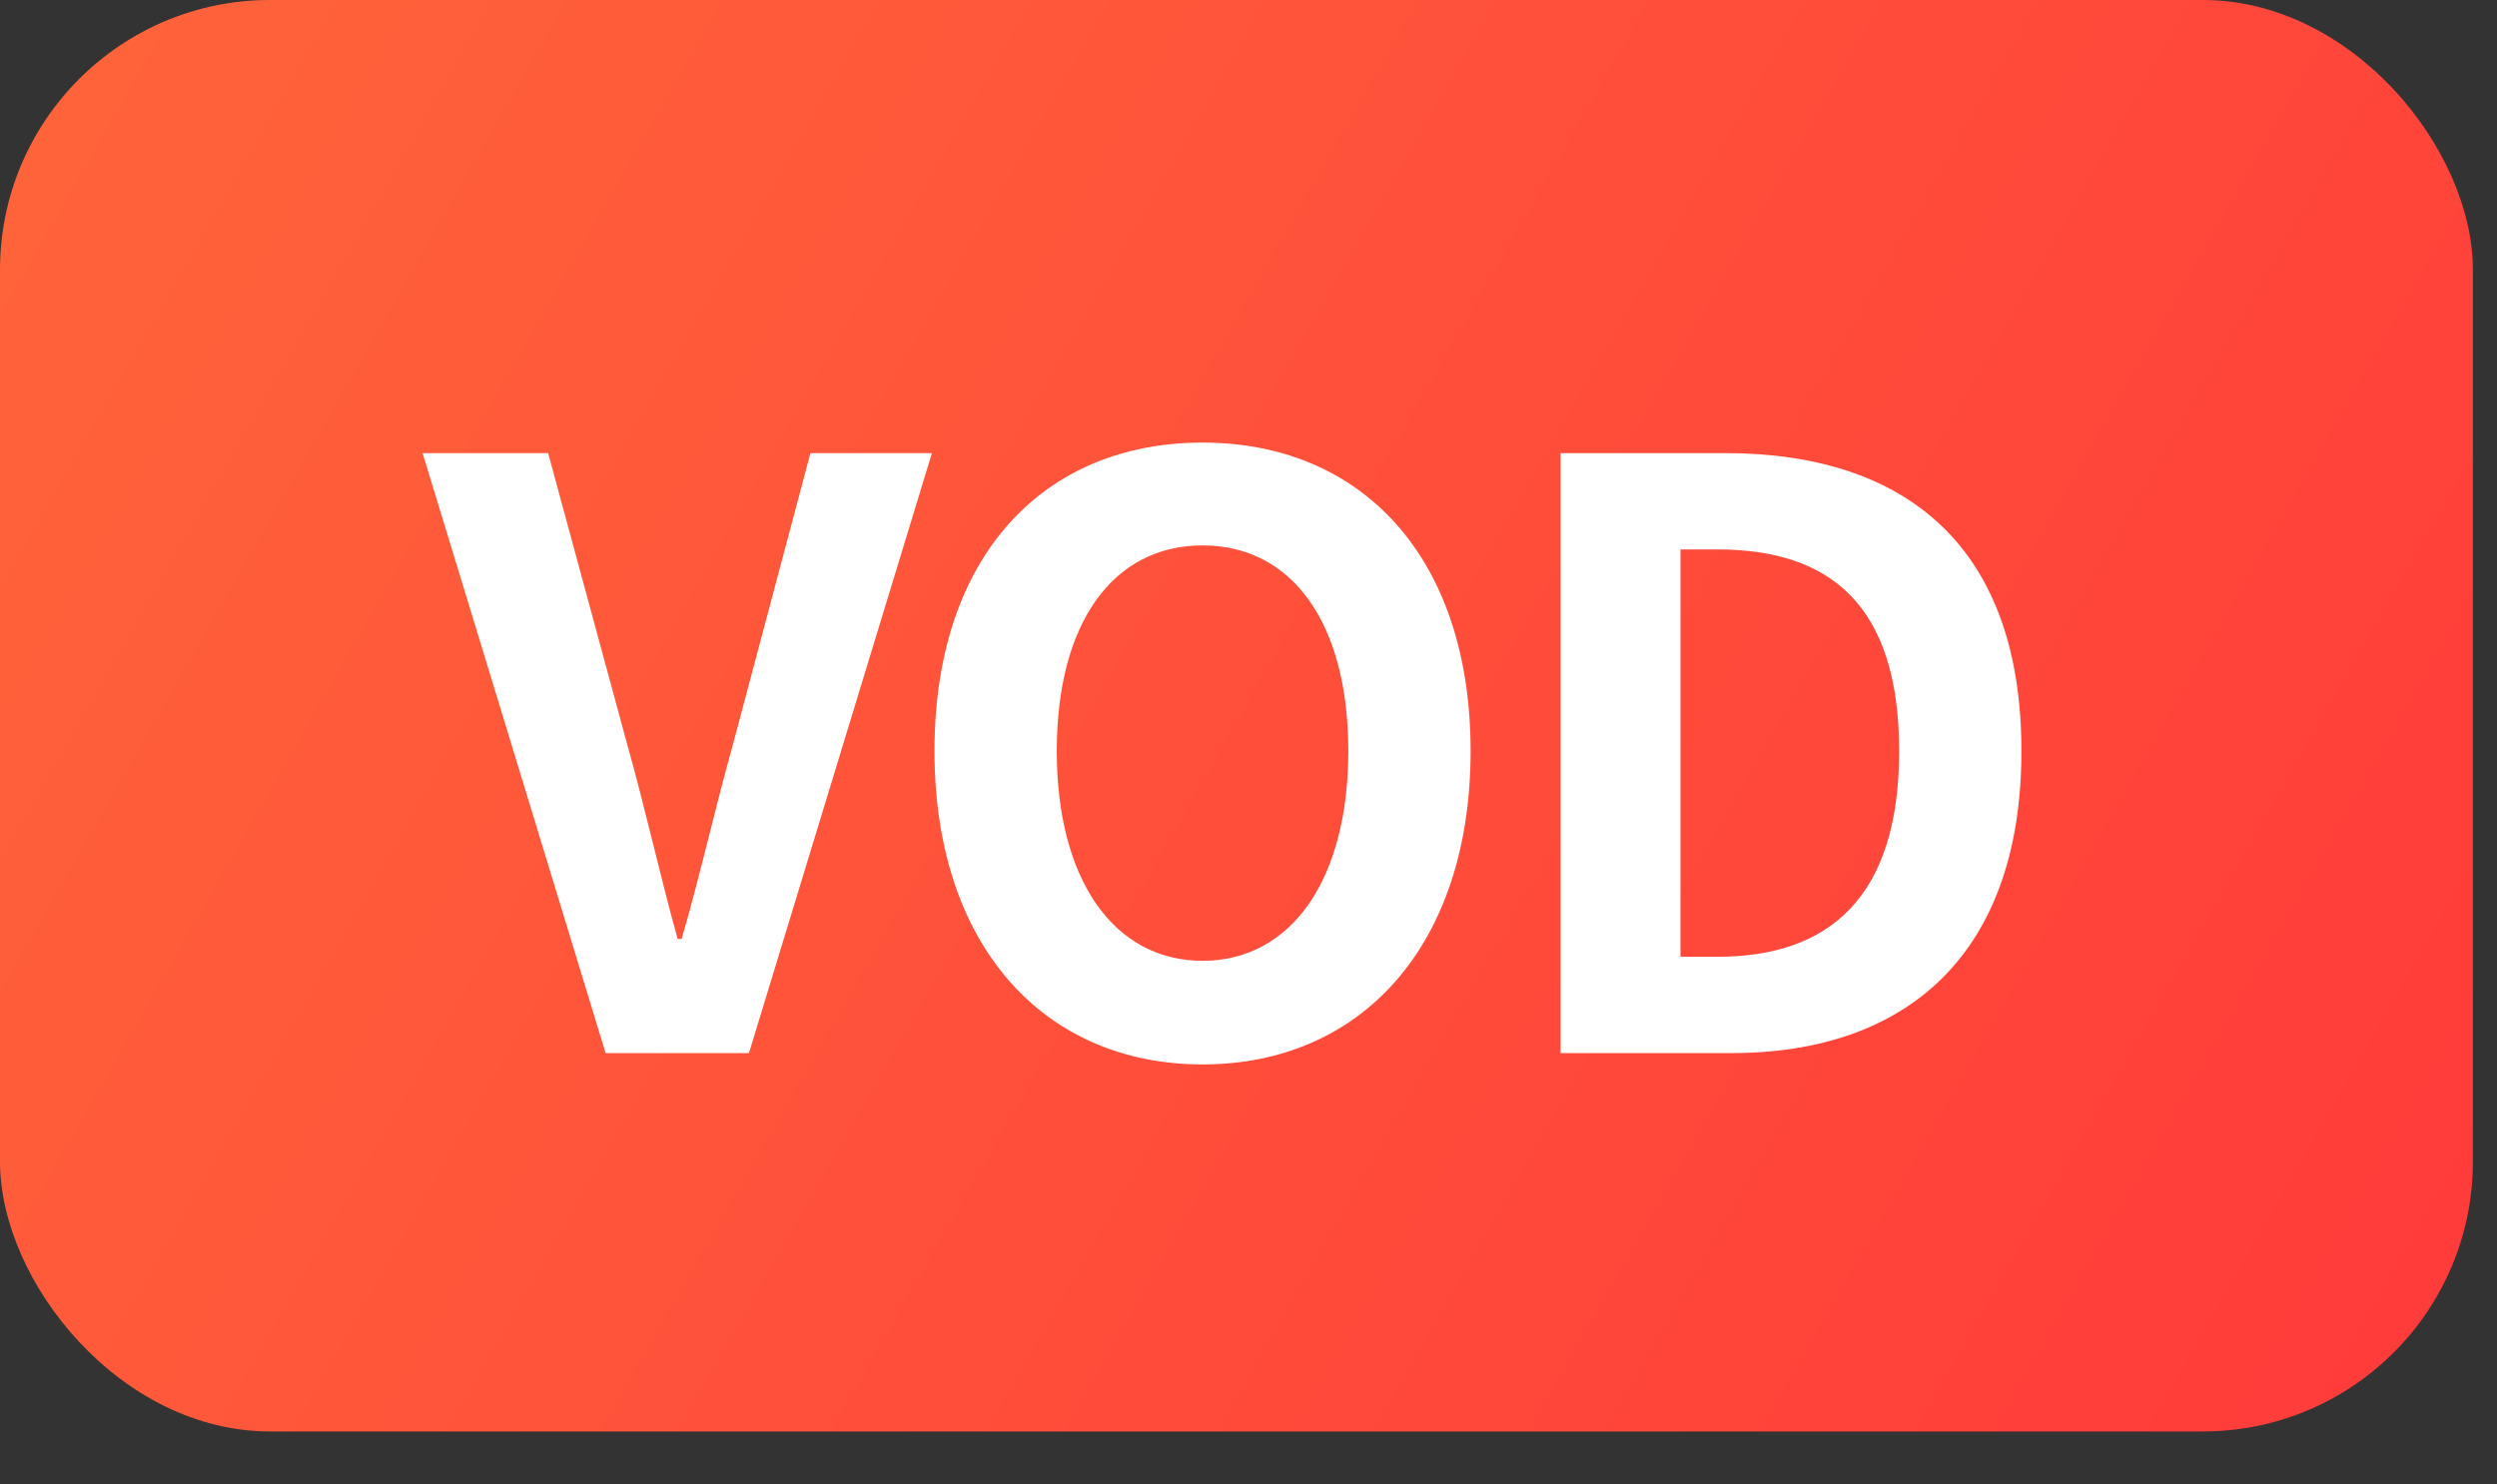
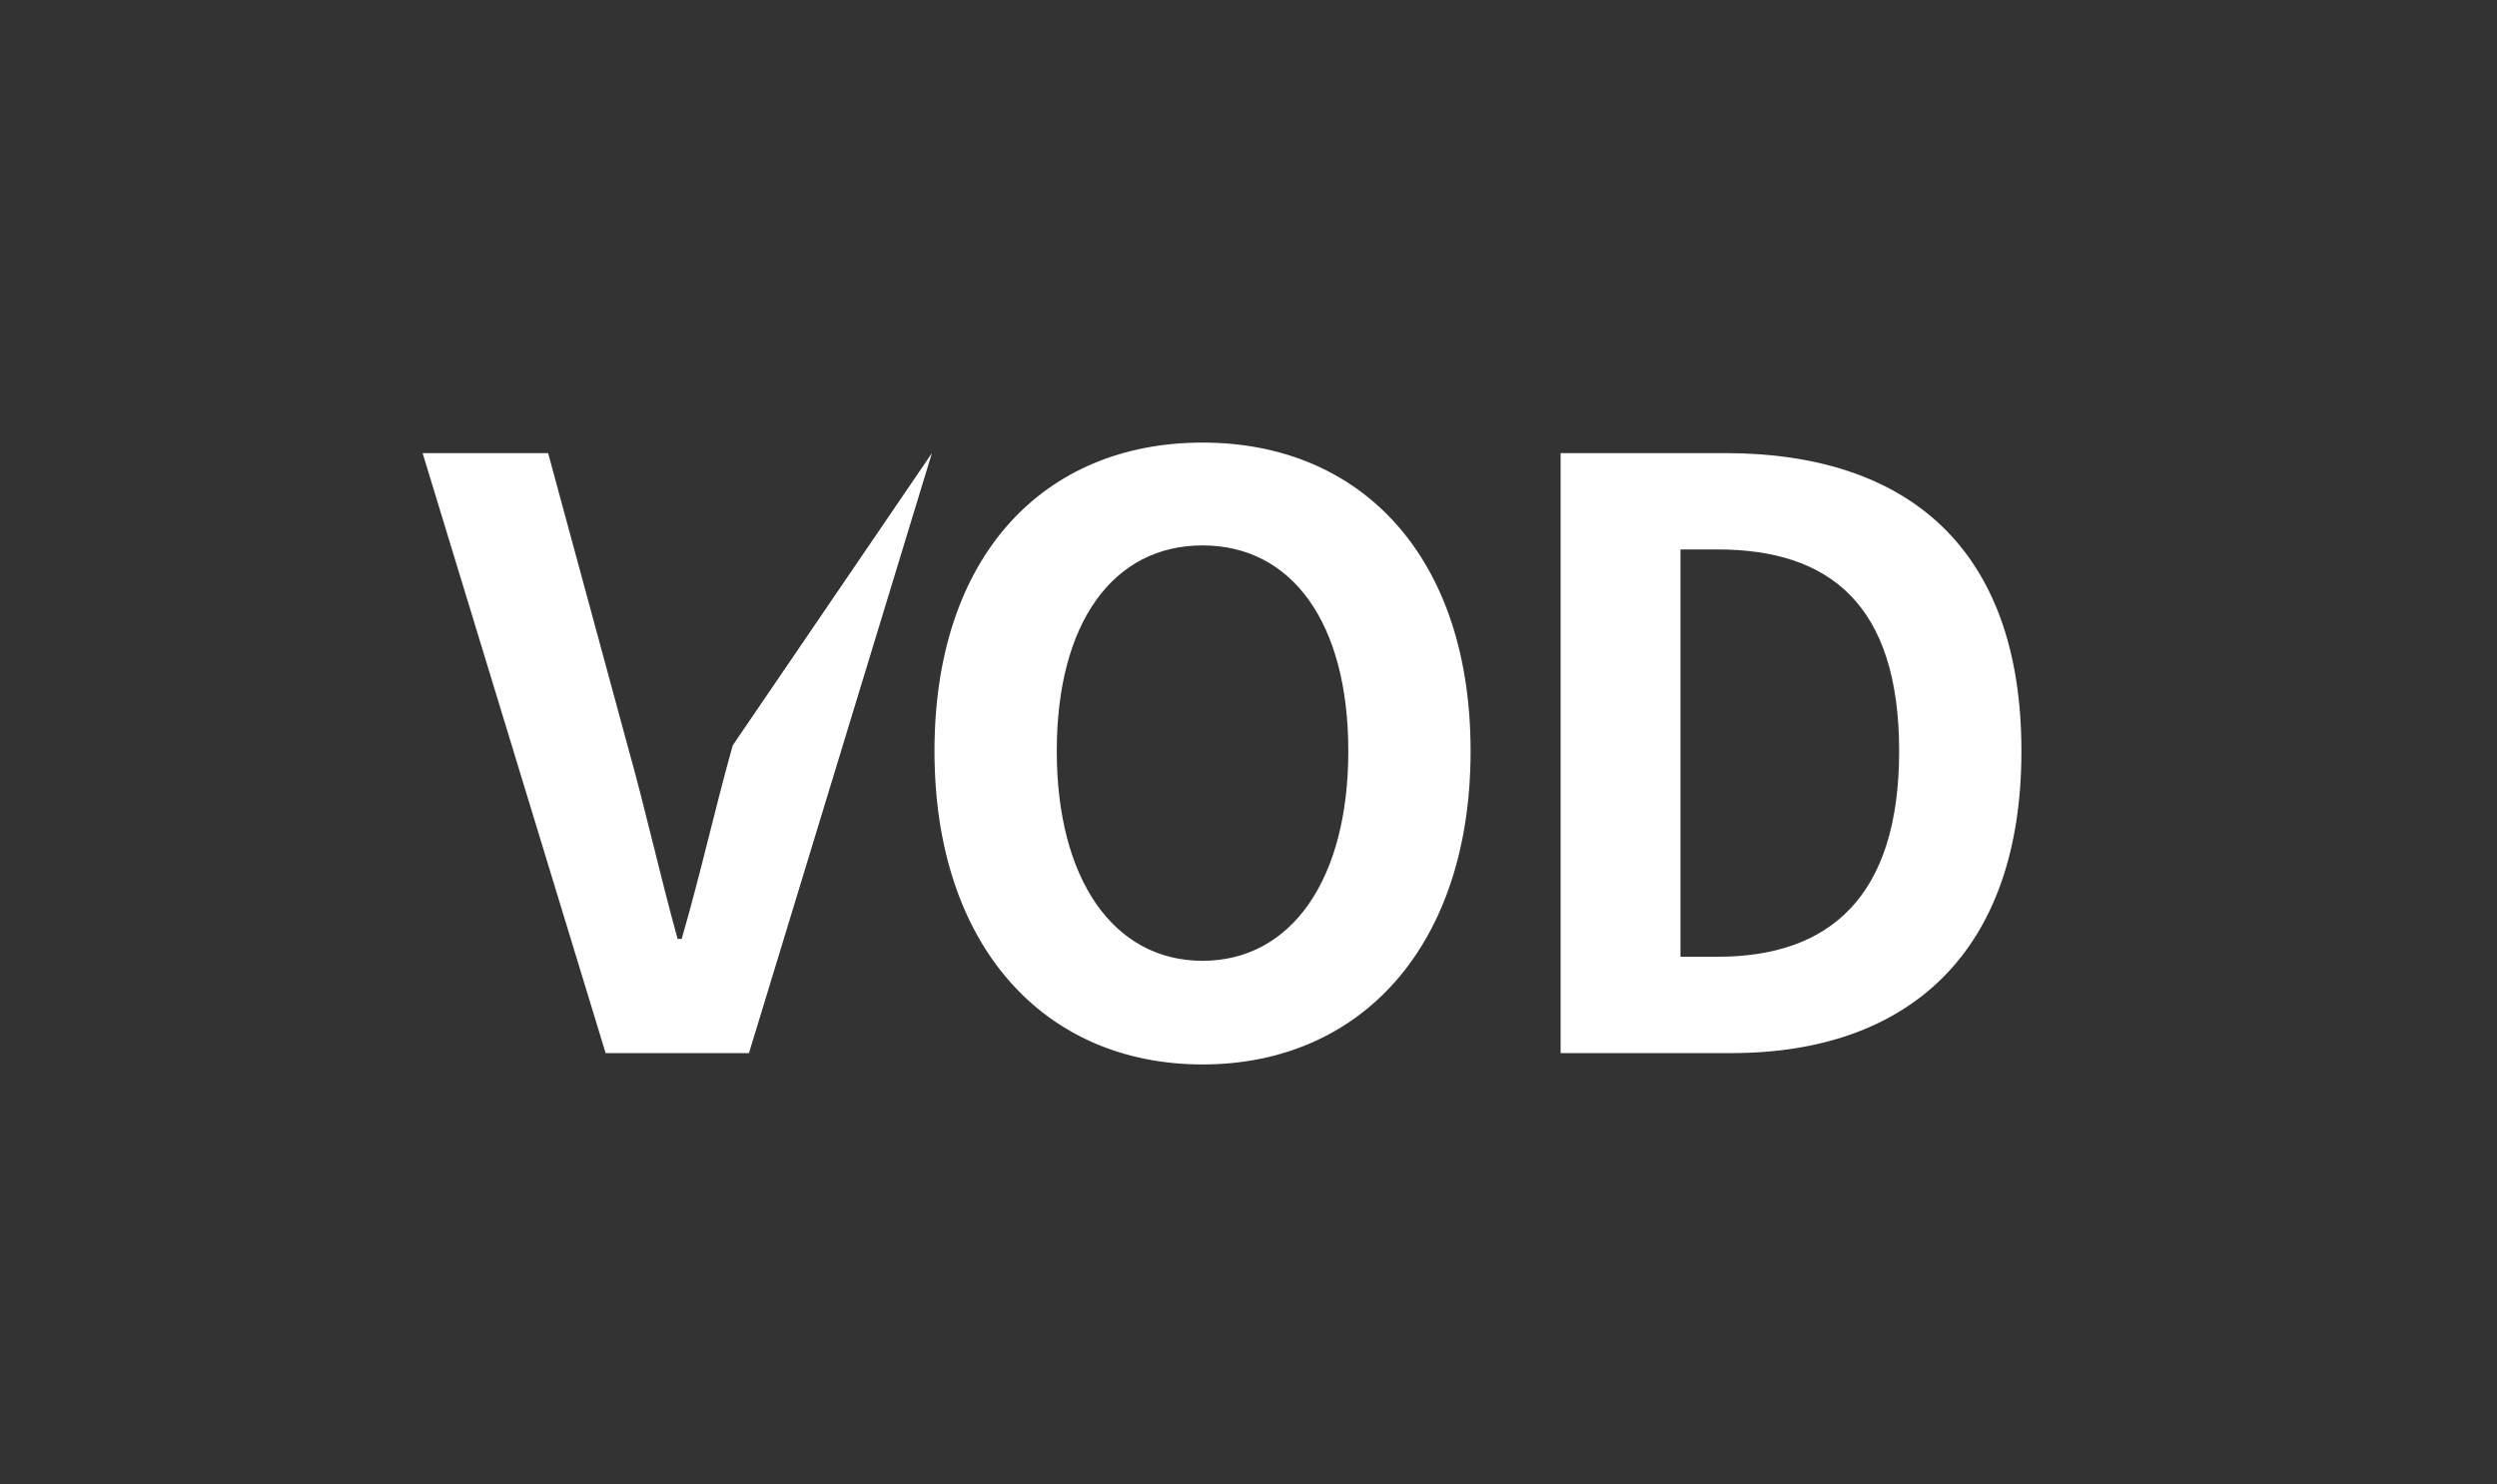
<svg xmlns="http://www.w3.org/2000/svg" width="37" height="22" viewBox="0 0 37 22" fill="none">
  <rect x="0" y="0" width="37" height="22" fill="#333333" stroke="none" />
-   <rect width="36.643" height="21.214" rx="4" fill="url(#paint0_linear_23_247)" />
-   <path d="M8.974 15.607H11.098L13.809 6.715H12.009L10.857 11.047C10.582 12.031 10.389 12.919 10.101 13.915H10.041C9.766 12.919 9.574 12.031 9.298 11.047L8.122 6.715H6.262L8.974 15.607ZM17.819 15.775C20.171 15.775 21.791 14.011 21.791 11.131C21.791 8.251 20.171 6.559 17.819 6.559C15.467 6.559 13.847 8.239 13.847 11.131C13.847 14.011 15.467 15.775 17.819 15.775ZM17.819 14.239C16.499 14.239 15.659 13.027 15.659 11.131C15.659 9.223 16.499 8.083 17.819 8.083C19.139 8.083 19.979 9.223 19.979 11.131C19.979 13.027 19.139 14.239 17.819 14.239ZM23.125 15.607H25.657C28.273 15.607 29.953 14.119 29.953 11.131C29.953 8.131 28.273 6.715 25.561 6.715H23.125V15.607ZM24.901 14.179V8.143H25.453C27.109 8.143 28.141 8.959 28.141 11.131C28.141 13.291 27.109 14.179 25.453 14.179H24.901Z" fill="white" />
+   <path d="M8.974 15.607H11.098L13.809 6.715L10.857 11.047C10.582 12.031 10.389 12.919 10.101 13.915H10.041C9.766 12.919 9.574 12.031 9.298 11.047L8.122 6.715H6.262L8.974 15.607ZM17.819 15.775C20.171 15.775 21.791 14.011 21.791 11.131C21.791 8.251 20.171 6.559 17.819 6.559C15.467 6.559 13.847 8.239 13.847 11.131C13.847 14.011 15.467 15.775 17.819 15.775ZM17.819 14.239C16.499 14.239 15.659 13.027 15.659 11.131C15.659 9.223 16.499 8.083 17.819 8.083C19.139 8.083 19.979 9.223 19.979 11.131C19.979 13.027 19.139 14.239 17.819 14.239ZM23.125 15.607H25.657C28.273 15.607 29.953 14.119 29.953 11.131C29.953 8.131 28.273 6.715 25.561 6.715H23.125V15.607ZM24.901 14.179V8.143H25.453C27.109 8.143 28.141 8.959 28.141 11.131C28.141 13.291 27.109 14.179 25.453 14.179H24.901Z" fill="white" />
  <defs>
    <linearGradient id="paint0_linear_23_247" x1="38.308" y1="18.857" x2="-12.644" y2="-10.27" gradientUnits="userSpaceOnUse">
      <stop stop-color="#FF3A3A" />
      <stop offset="1" stop-color="#FF753A" />
    </linearGradient>
  </defs>
</svg>